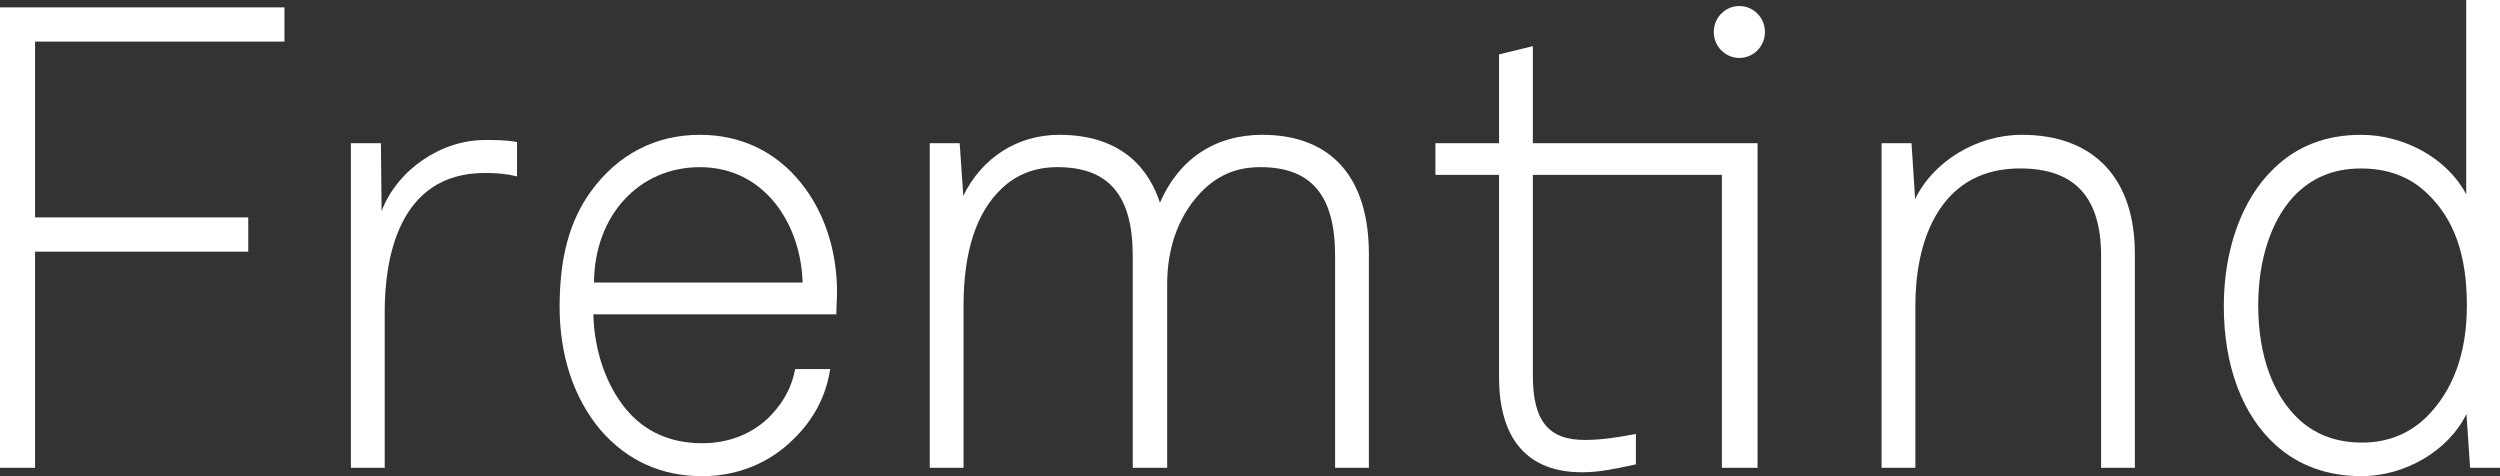
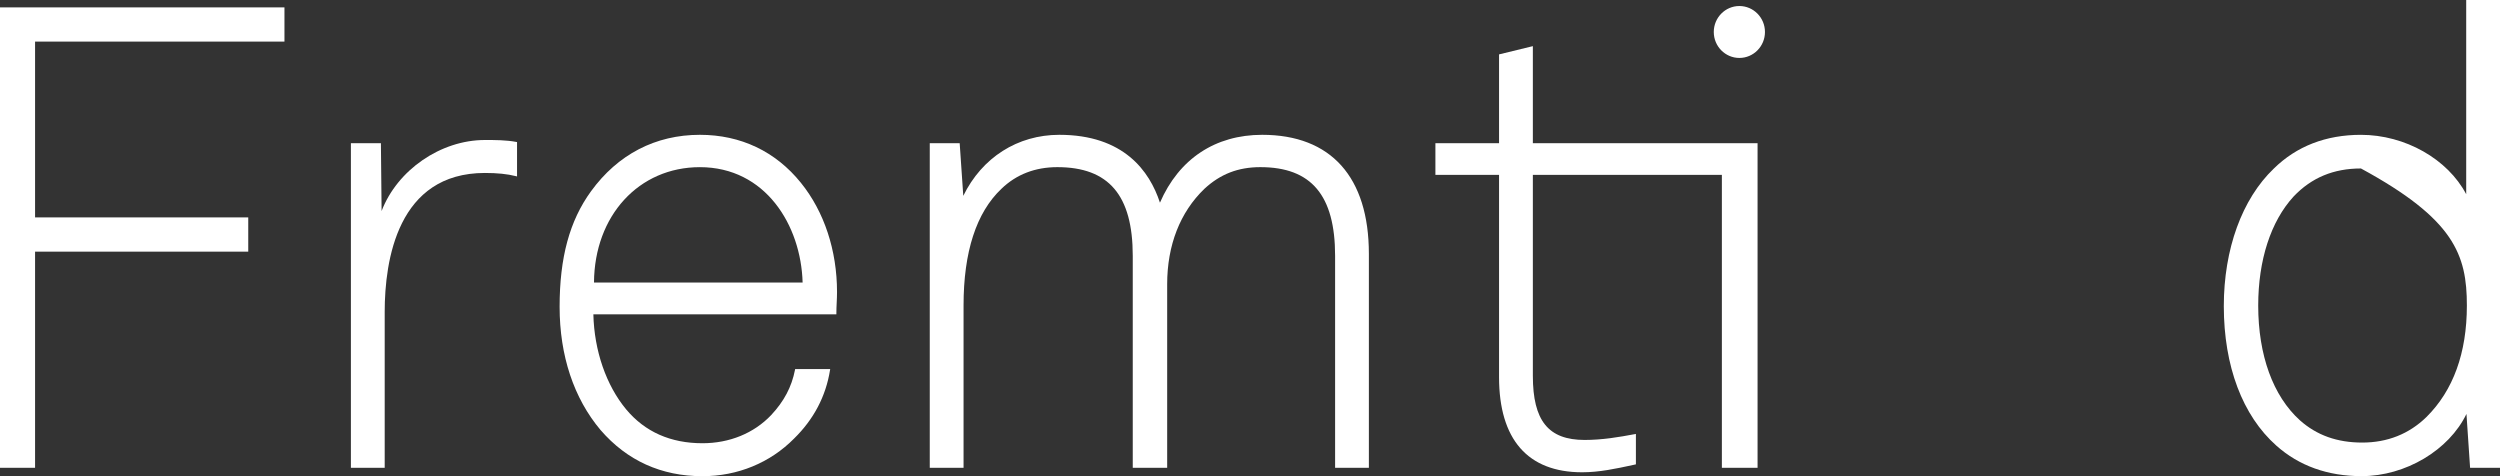
<svg xmlns="http://www.w3.org/2000/svg" width="147" height="28" viewBox="0 0 147 28" fill="none">
  <rect x="0" y="0" width="147" height="28" fill="#333333" stroke="none" />
  <path d="M16.726 0.434H0V27.506H2.062V14.797H14.597V12.783H2.062V2.446H16.726V0.434Z" fill="white" />
  <path d="M28.512 8.232C25.906 8.232 23.354 10.006 22.438 12.409L22.398 8.48V8.421H20.633V27.506H22.62V18.343C22.62 15.291 23.385 10.17 28.512 10.17C29.249 10.17 29.828 10.23 30.33 10.357L30.402 10.375V8.354L30.355 8.345C29.751 8.232 29.12 8.232 28.512 8.232Z" fill="white" />
  <path d="M41.154 7.927C38.543 7.927 36.327 9.077 34.748 11.252C33.489 12.987 32.905 15.144 32.905 18.04C32.905 20.91 33.738 23.416 35.313 25.286C36.87 27.086 38.886 28 41.303 28C43.371 28 45.285 27.213 46.694 25.785C47.848 24.654 48.559 23.304 48.804 21.768L48.816 21.701H46.754L46.746 21.747C46.549 22.752 46.102 23.598 45.341 24.411C44.327 25.476 42.894 26.062 41.303 26.062C39.431 26.062 37.924 25.393 36.821 24.074C35.642 22.655 34.94 20.62 34.89 18.482H49.179V18.423C49.179 18.196 49.189 17.994 49.198 17.797C49.207 17.601 49.217 17.398 49.217 17.17C49.217 14.725 48.464 12.445 47.095 10.751C45.606 8.902 43.551 7.927 41.154 7.927ZM34.927 16.614C34.952 12.679 37.563 9.829 41.154 9.829C45.003 9.829 47.099 13.233 47.194 16.614H34.927Z" fill="white" />
  <path d="M74.219 7.927C71.454 7.927 69.322 9.343 68.205 11.917C67.598 10.062 66.076 7.927 62.286 7.927C59.833 7.927 57.739 9.265 56.641 11.516L56.433 8.475L56.429 8.421H54.67V27.506H56.657V17.962C56.657 14.809 57.406 12.501 58.883 11.102C59.758 10.257 60.865 9.828 62.173 9.828C65.197 9.828 66.606 11.485 66.606 15.042V27.505H68.63V16.71C68.63 14.419 69.387 12.48 70.819 11.102C71.759 10.233 72.804 9.828 74.109 9.828C77.106 9.828 78.504 11.485 78.504 15.042V27.505H80.49V14.926C80.489 10.413 78.262 7.927 74.219 7.927Z" fill="white" />
  <path d="M90.13 2.714L88.144 3.198V8.42H84.402V10.282H88.144V22.174C88.144 25.836 89.832 27.77 93.028 27.77C94.04 27.77 95.001 27.562 96.021 27.341L96.191 27.304V25.515L96.123 25.528C95.202 25.701 94.217 25.869 93.178 25.869C91.042 25.869 90.132 24.74 90.132 22.097V10.282H101.246V27.505H103.345V8.421H90.132V2.714H90.13Z" fill="white" />
-   <path d="M118.889 7.927C116.242 7.927 113.697 9.469 112.609 11.701L112.397 8.421H110.637V27.506H112.624V17.962C112.624 16.395 112.862 14.158 113.994 12.4C115.061 10.745 116.67 9.904 118.776 9.904C121.984 9.904 123.544 11.585 123.544 15.043V27.506H125.53V14.928C125.532 10.479 123.11 7.927 118.889 7.927Z" fill="white" />
  <path d="M102.275 0.354C101.444 0.354 100.77 1.039 100.77 1.881C100.77 2.723 101.444 3.407 102.275 3.407C103.105 3.407 103.78 2.723 103.78 1.881C103.78 1.039 103.105 0.354 102.275 0.354Z" fill="white" />
-   <path d="M145.013 0V11.42C143.924 9.352 141.42 7.928 138.824 7.928C136.763 7.928 135.037 8.597 133.696 9.916C131.83 11.702 130.76 14.648 130.76 18.001C130.76 21.522 131.857 24.434 133.847 26.201C135.184 27.392 136.87 27.997 138.862 27.997C141.445 27.997 143.997 26.472 145.028 24.339L145.241 27.505H147V0H145.013ZM142.675 24.521C141.652 25.518 140.381 26.023 138.898 26.023C137.423 26.023 136.224 25.594 135.233 24.712C133.653 23.283 132.783 20.887 132.783 17.964C132.783 15.295 133.522 13.018 134.861 11.557C135.917 10.446 137.213 9.906 138.824 9.906C140.407 9.906 141.714 10.398 142.712 11.369C144.307 12.882 145.052 14.979 145.052 17.964C145.052 20.749 144.253 22.957 142.675 24.521Z" fill="white" />
+   <path d="M145.013 0V11.42C143.924 9.352 141.42 7.928 138.824 7.928C136.763 7.928 135.037 8.597 133.696 9.916C131.83 11.702 130.76 14.648 130.76 18.001C130.76 21.522 131.857 24.434 133.847 26.201C135.184 27.392 136.87 27.997 138.862 27.997C141.445 27.997 143.997 26.472 145.028 24.339L145.241 27.505H147V0H145.013ZM142.675 24.521C141.652 25.518 140.381 26.023 138.898 26.023C137.423 26.023 136.224 25.594 135.233 24.712C133.653 23.283 132.783 20.887 132.783 17.964C132.783 15.295 133.522 13.018 134.861 11.557C135.917 10.446 137.213 9.906 138.824 9.906C144.307 12.882 145.052 14.979 145.052 17.964C145.052 20.749 144.253 22.957 142.675 24.521Z" fill="white" />
</svg>